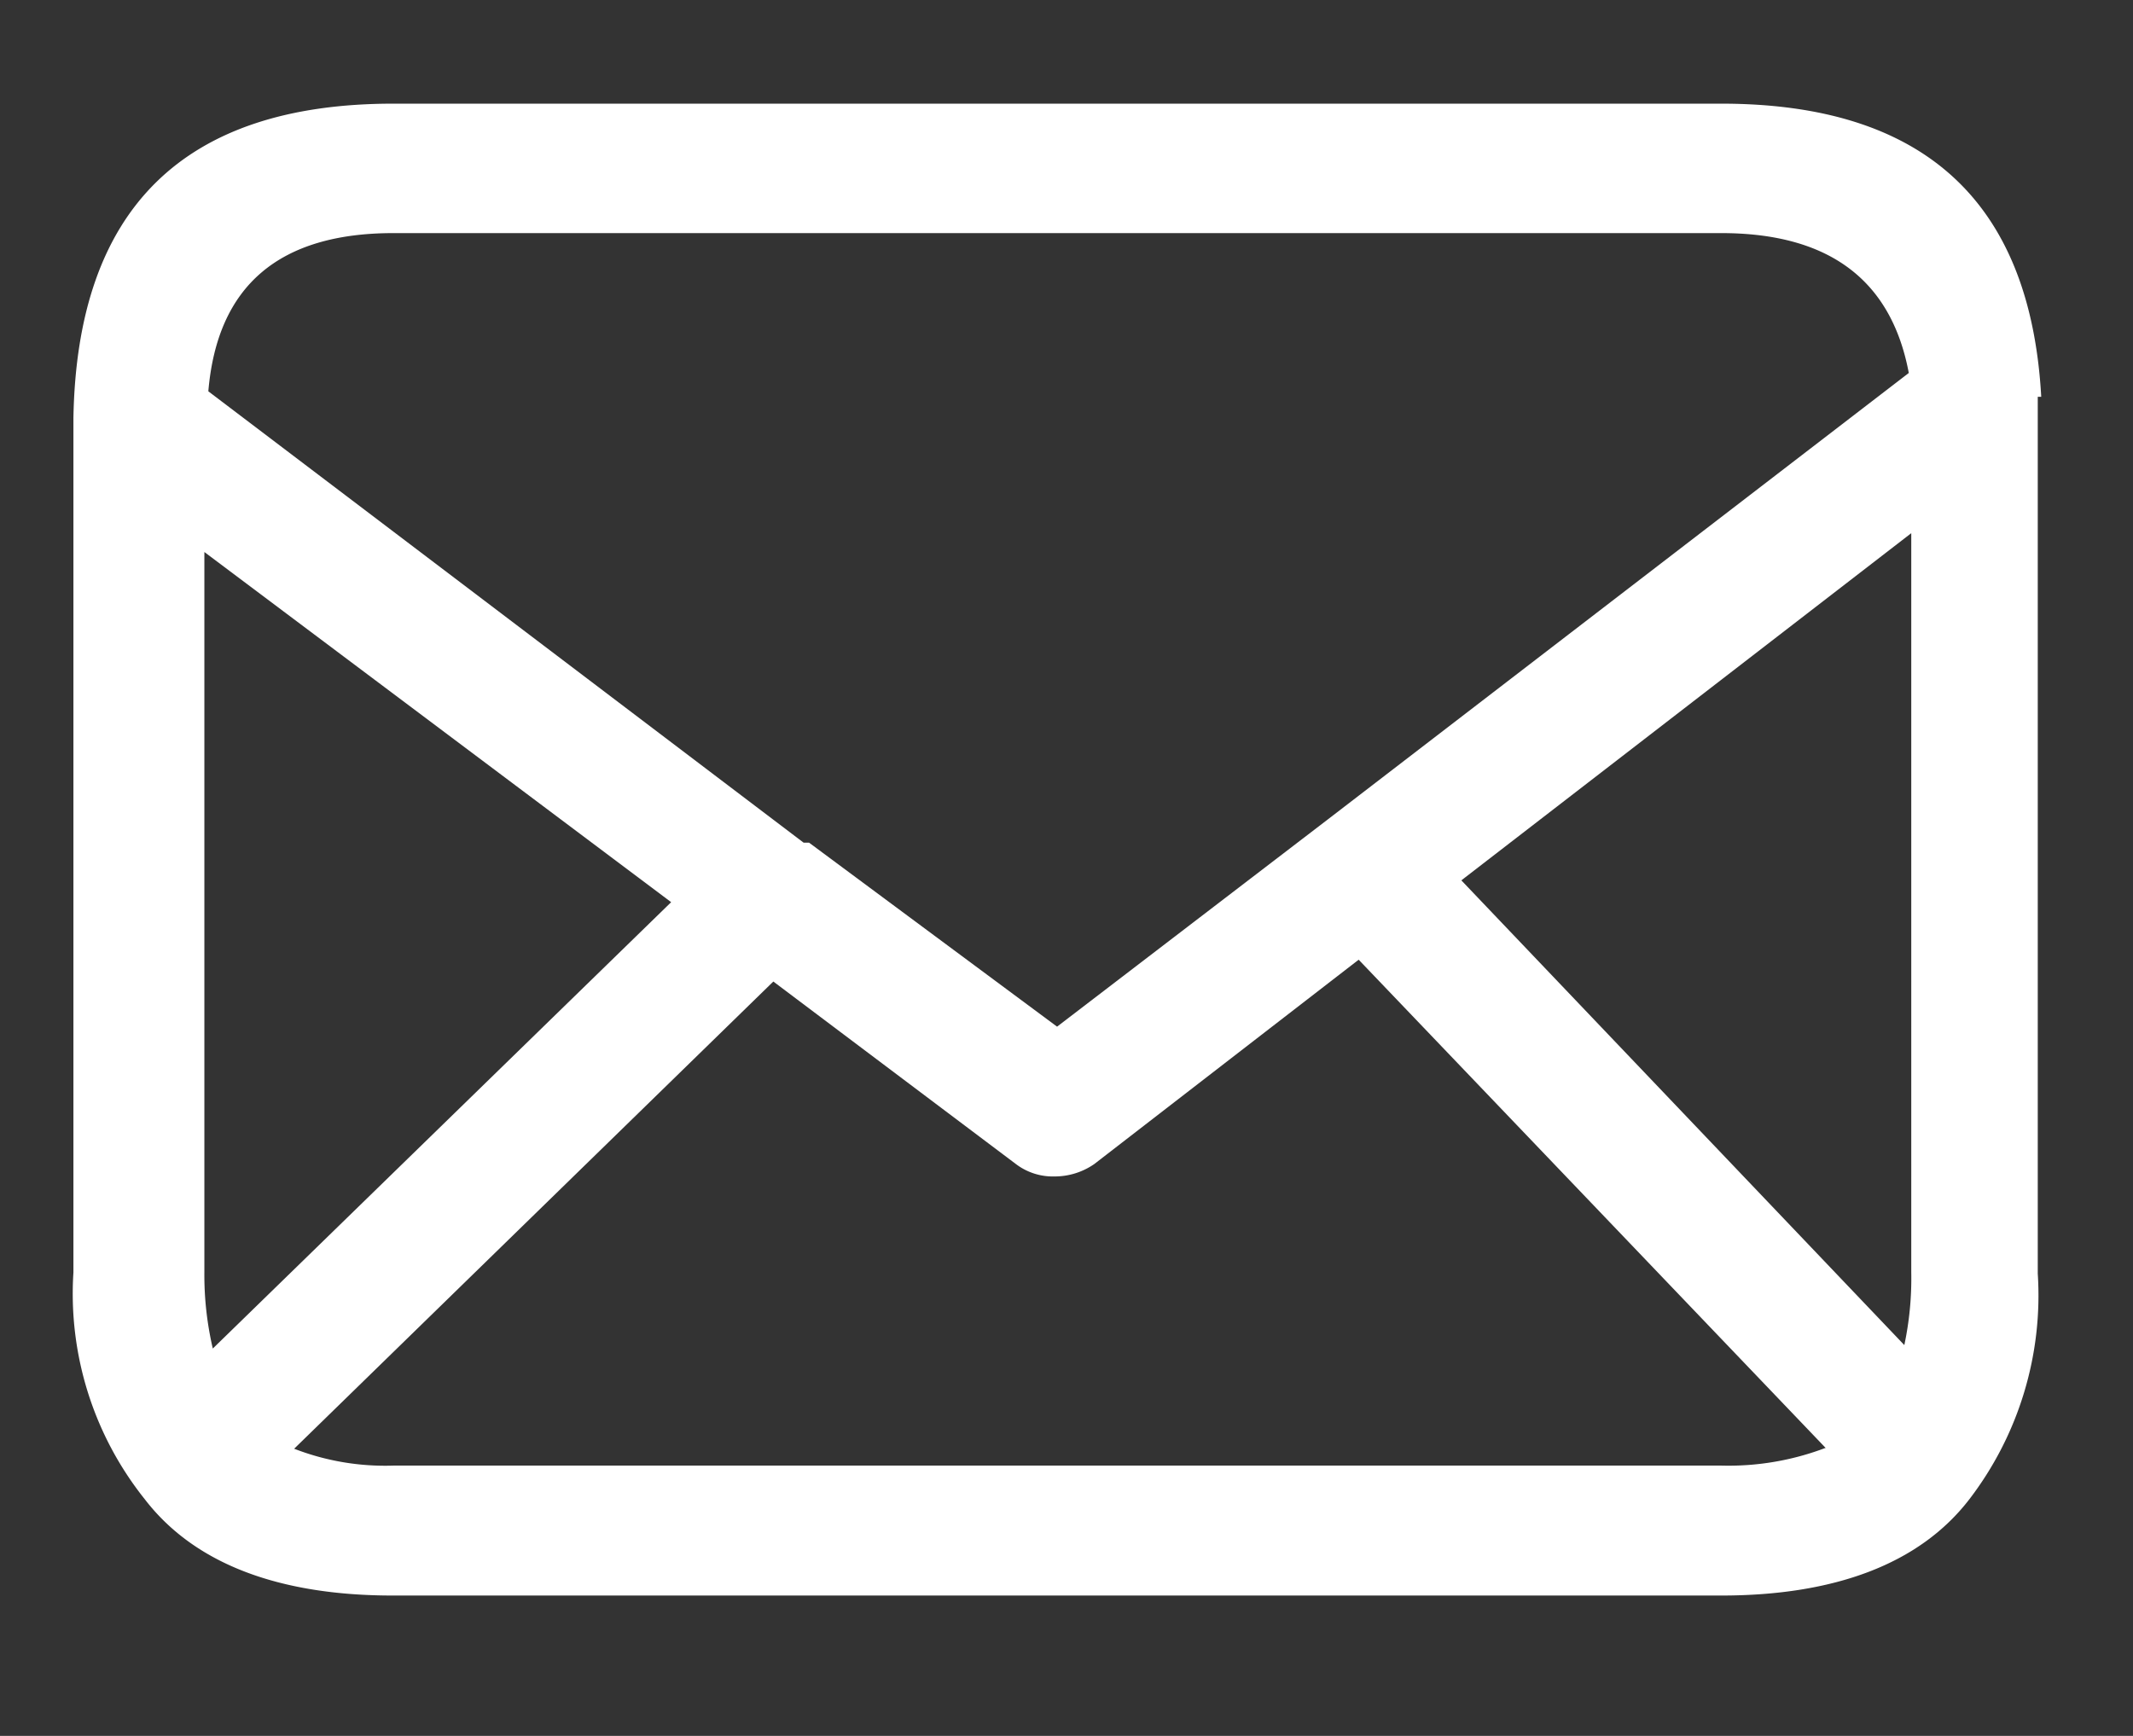
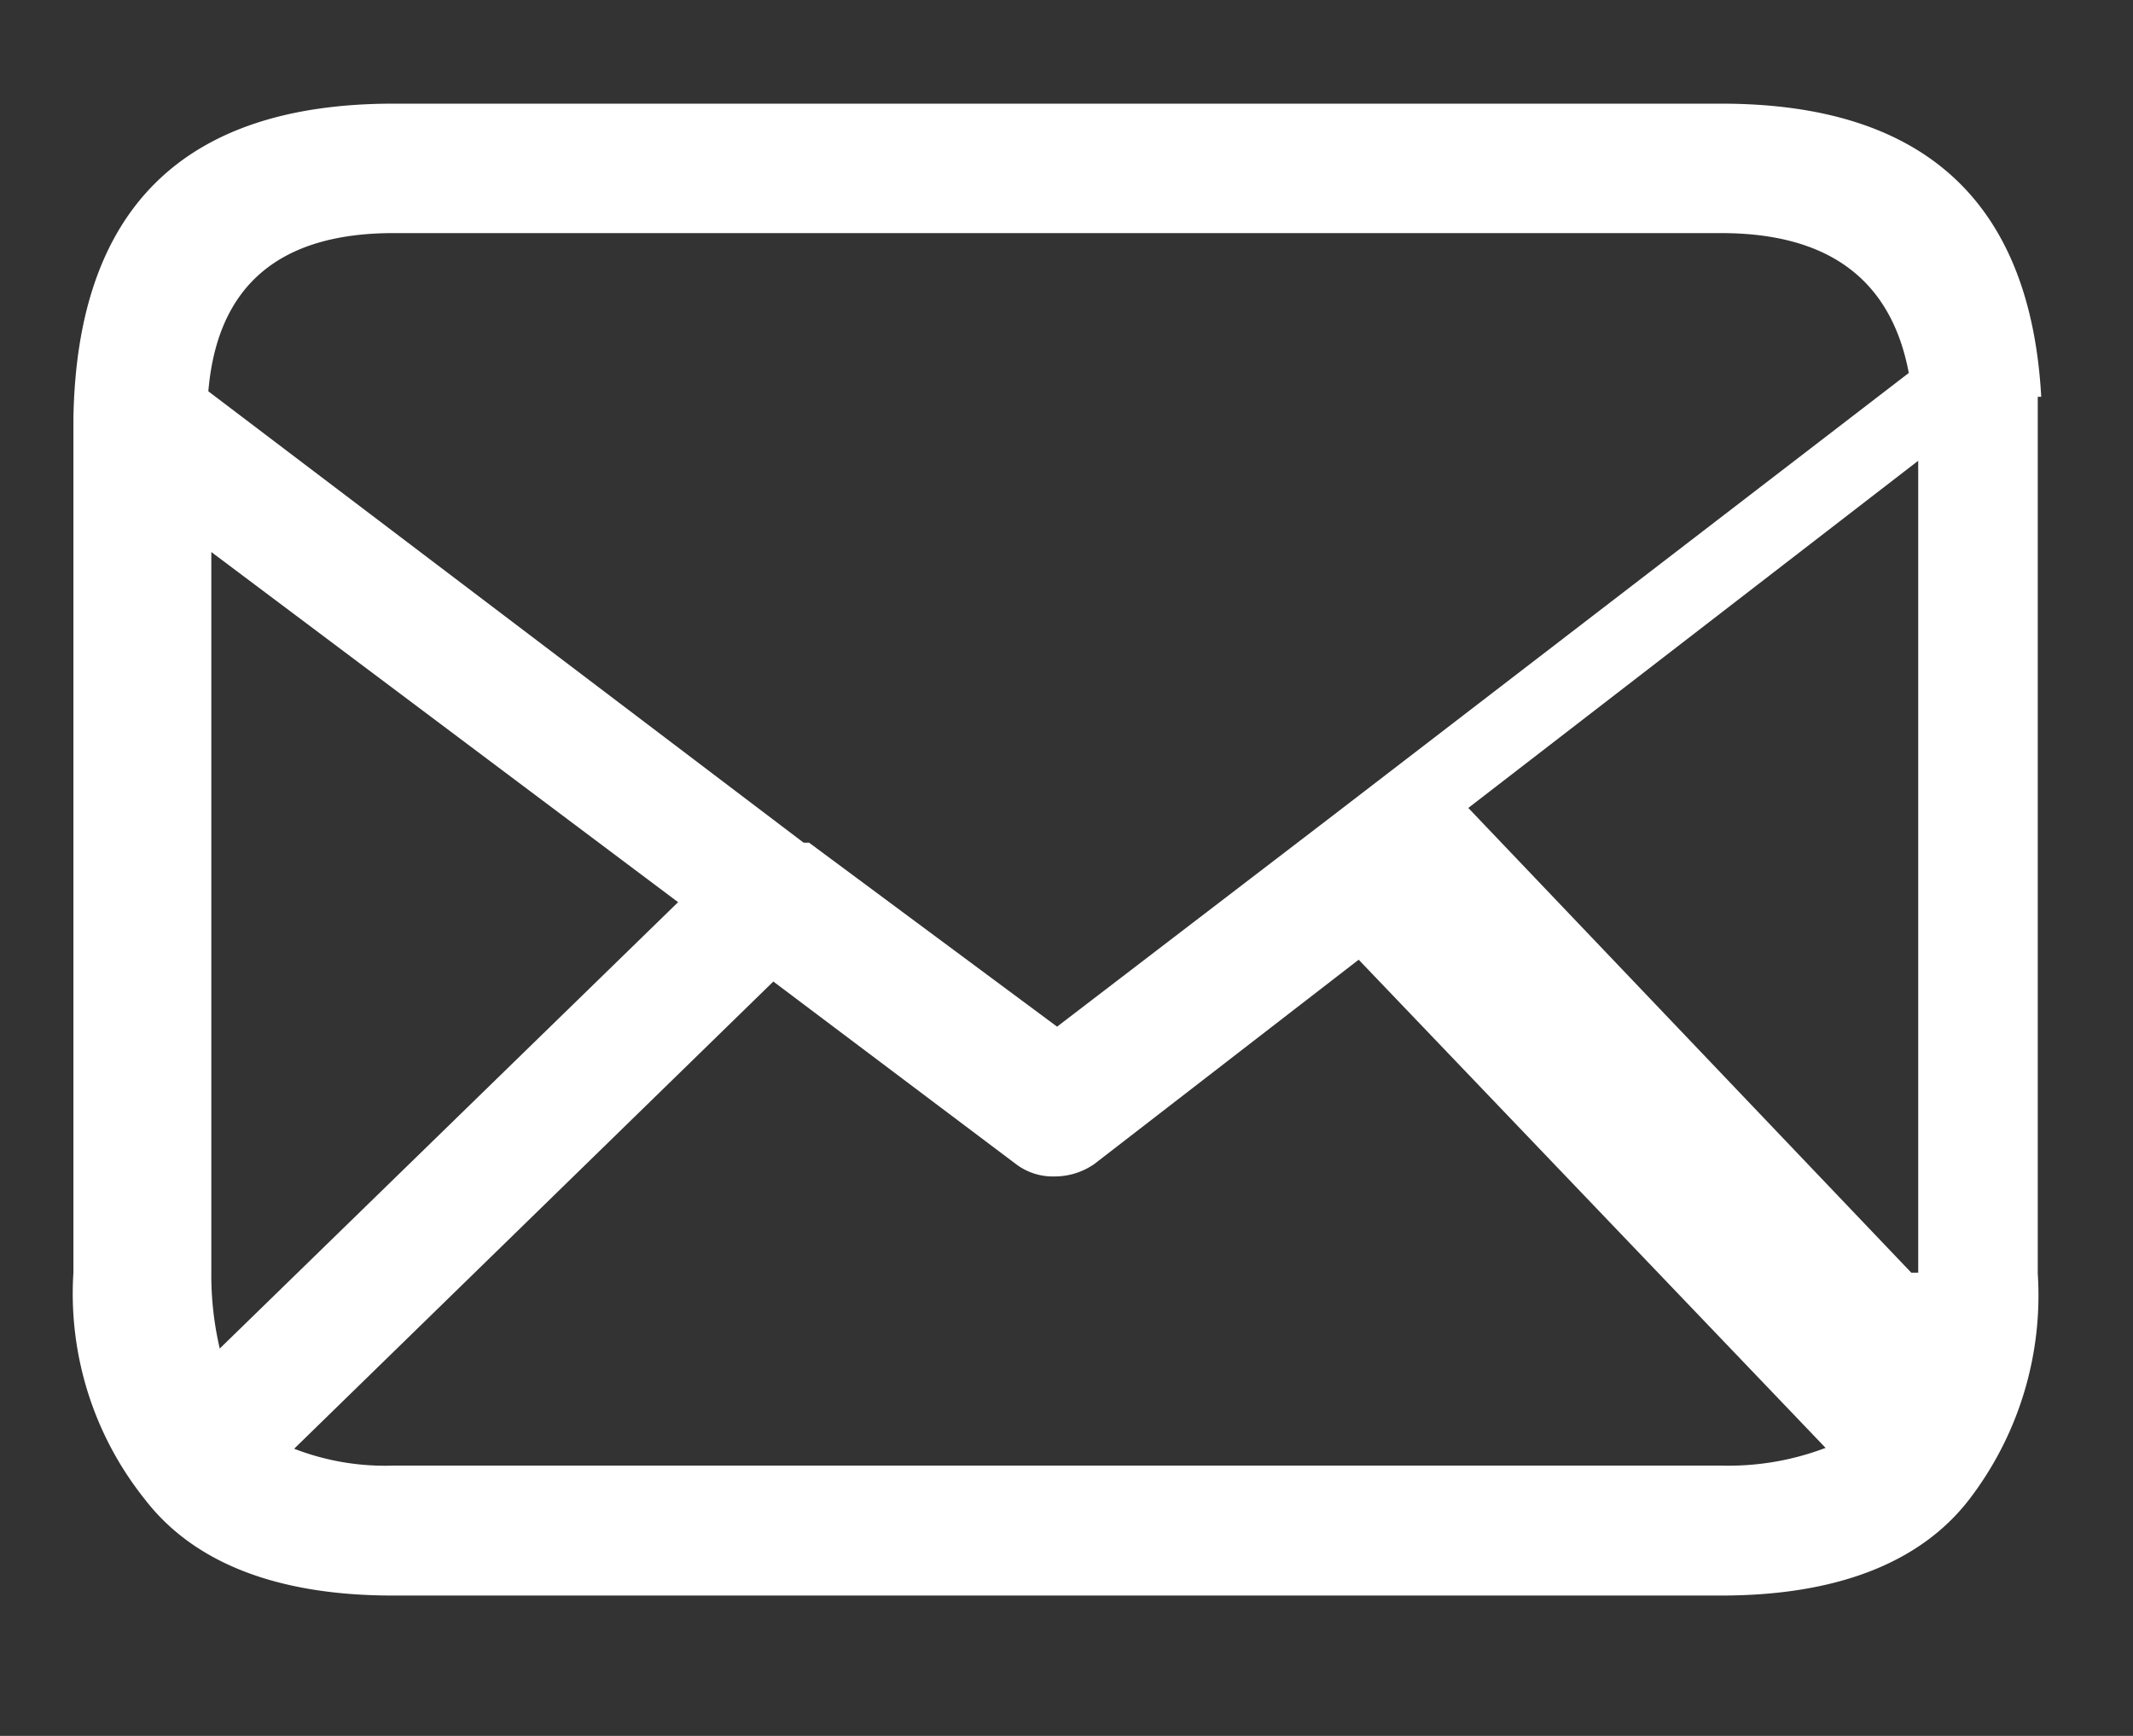
<svg xmlns="http://www.w3.org/2000/svg" id="Capa_1" data-name="Capa 1" viewBox="0 0 43 35">
  <rect x="0" y="0" width="43" height="35" fill="#333333" stroke="none" />
  <defs>
    <style>.cls-1{fill:#fff;}</style>
  </defs>
  <title>Sin título-1</title>
  <g id="a">
-     <path class="cls-1" d="M41.15,8q-.33-5.91-6.45-5.91H7.93q-6.34,0-6.45,6.34V25.66a6.64,6.64,0,0,0,1.44,4.57c1,1.3,2.7,1.94,5,1.94H34.7c2.29,0,4-.64,5-1.94l0,0a6.76,6.76,0,0,0,1.38-4.55V8M34.7,4.7q3.25,0,3.78,2.82l-11.71,9,0,0-5.46,4.18-5-3.71,0,0-.11,0-12-9.1Q4.47,4.7,7.93,4.7H34.7m2.11,24.49a5.51,5.51,0,0,1-2.11.36H7.93a5.07,5.07,0,0,1-2-.34l9.66-9.42,4.89,3.68a1.23,1.23,0,0,0,.78.25,1.4,1.4,0,0,0,.8-.25l5.33-4.12,9.41,9.84m1.73-3.53a6.46,6.46,0,0,1-.14,1.46l-8.93-9.37,9.07-7V25.66m-25-7.47-9.24,9a6.54,6.54,0,0,1-.17-1.54V11.13Z" />
+     <path class="cls-1" d="M41.15,8q-.33-5.91-6.45-5.91H7.93q-6.34,0-6.45,6.34V25.66a6.64,6.64,0,0,0,1.44,4.57c1,1.3,2.7,1.94,5,1.94H34.7c2.29,0,4-.64,5-1.94l0,0a6.76,6.76,0,0,0,1.38-4.55V8M34.7,4.7q3.25,0,3.78,2.82l-11.71,9,0,0-5.46,4.18-5-3.71,0,0-.11,0-12-9.1Q4.47,4.7,7.93,4.7H34.7m2.11,24.49a5.51,5.51,0,0,1-2.11.36H7.93a5.07,5.07,0,0,1-2-.34l9.66-9.42,4.89,3.68a1.23,1.23,0,0,0,.78.25,1.4,1.4,0,0,0,.8-.25l5.33-4.12,9.41,9.84m1.73-3.53l-8.93-9.37,9.07-7V25.66m-25-7.47-9.24,9a6.54,6.54,0,0,1-.17-1.54V11.13Z" />
  </g>
</svg>